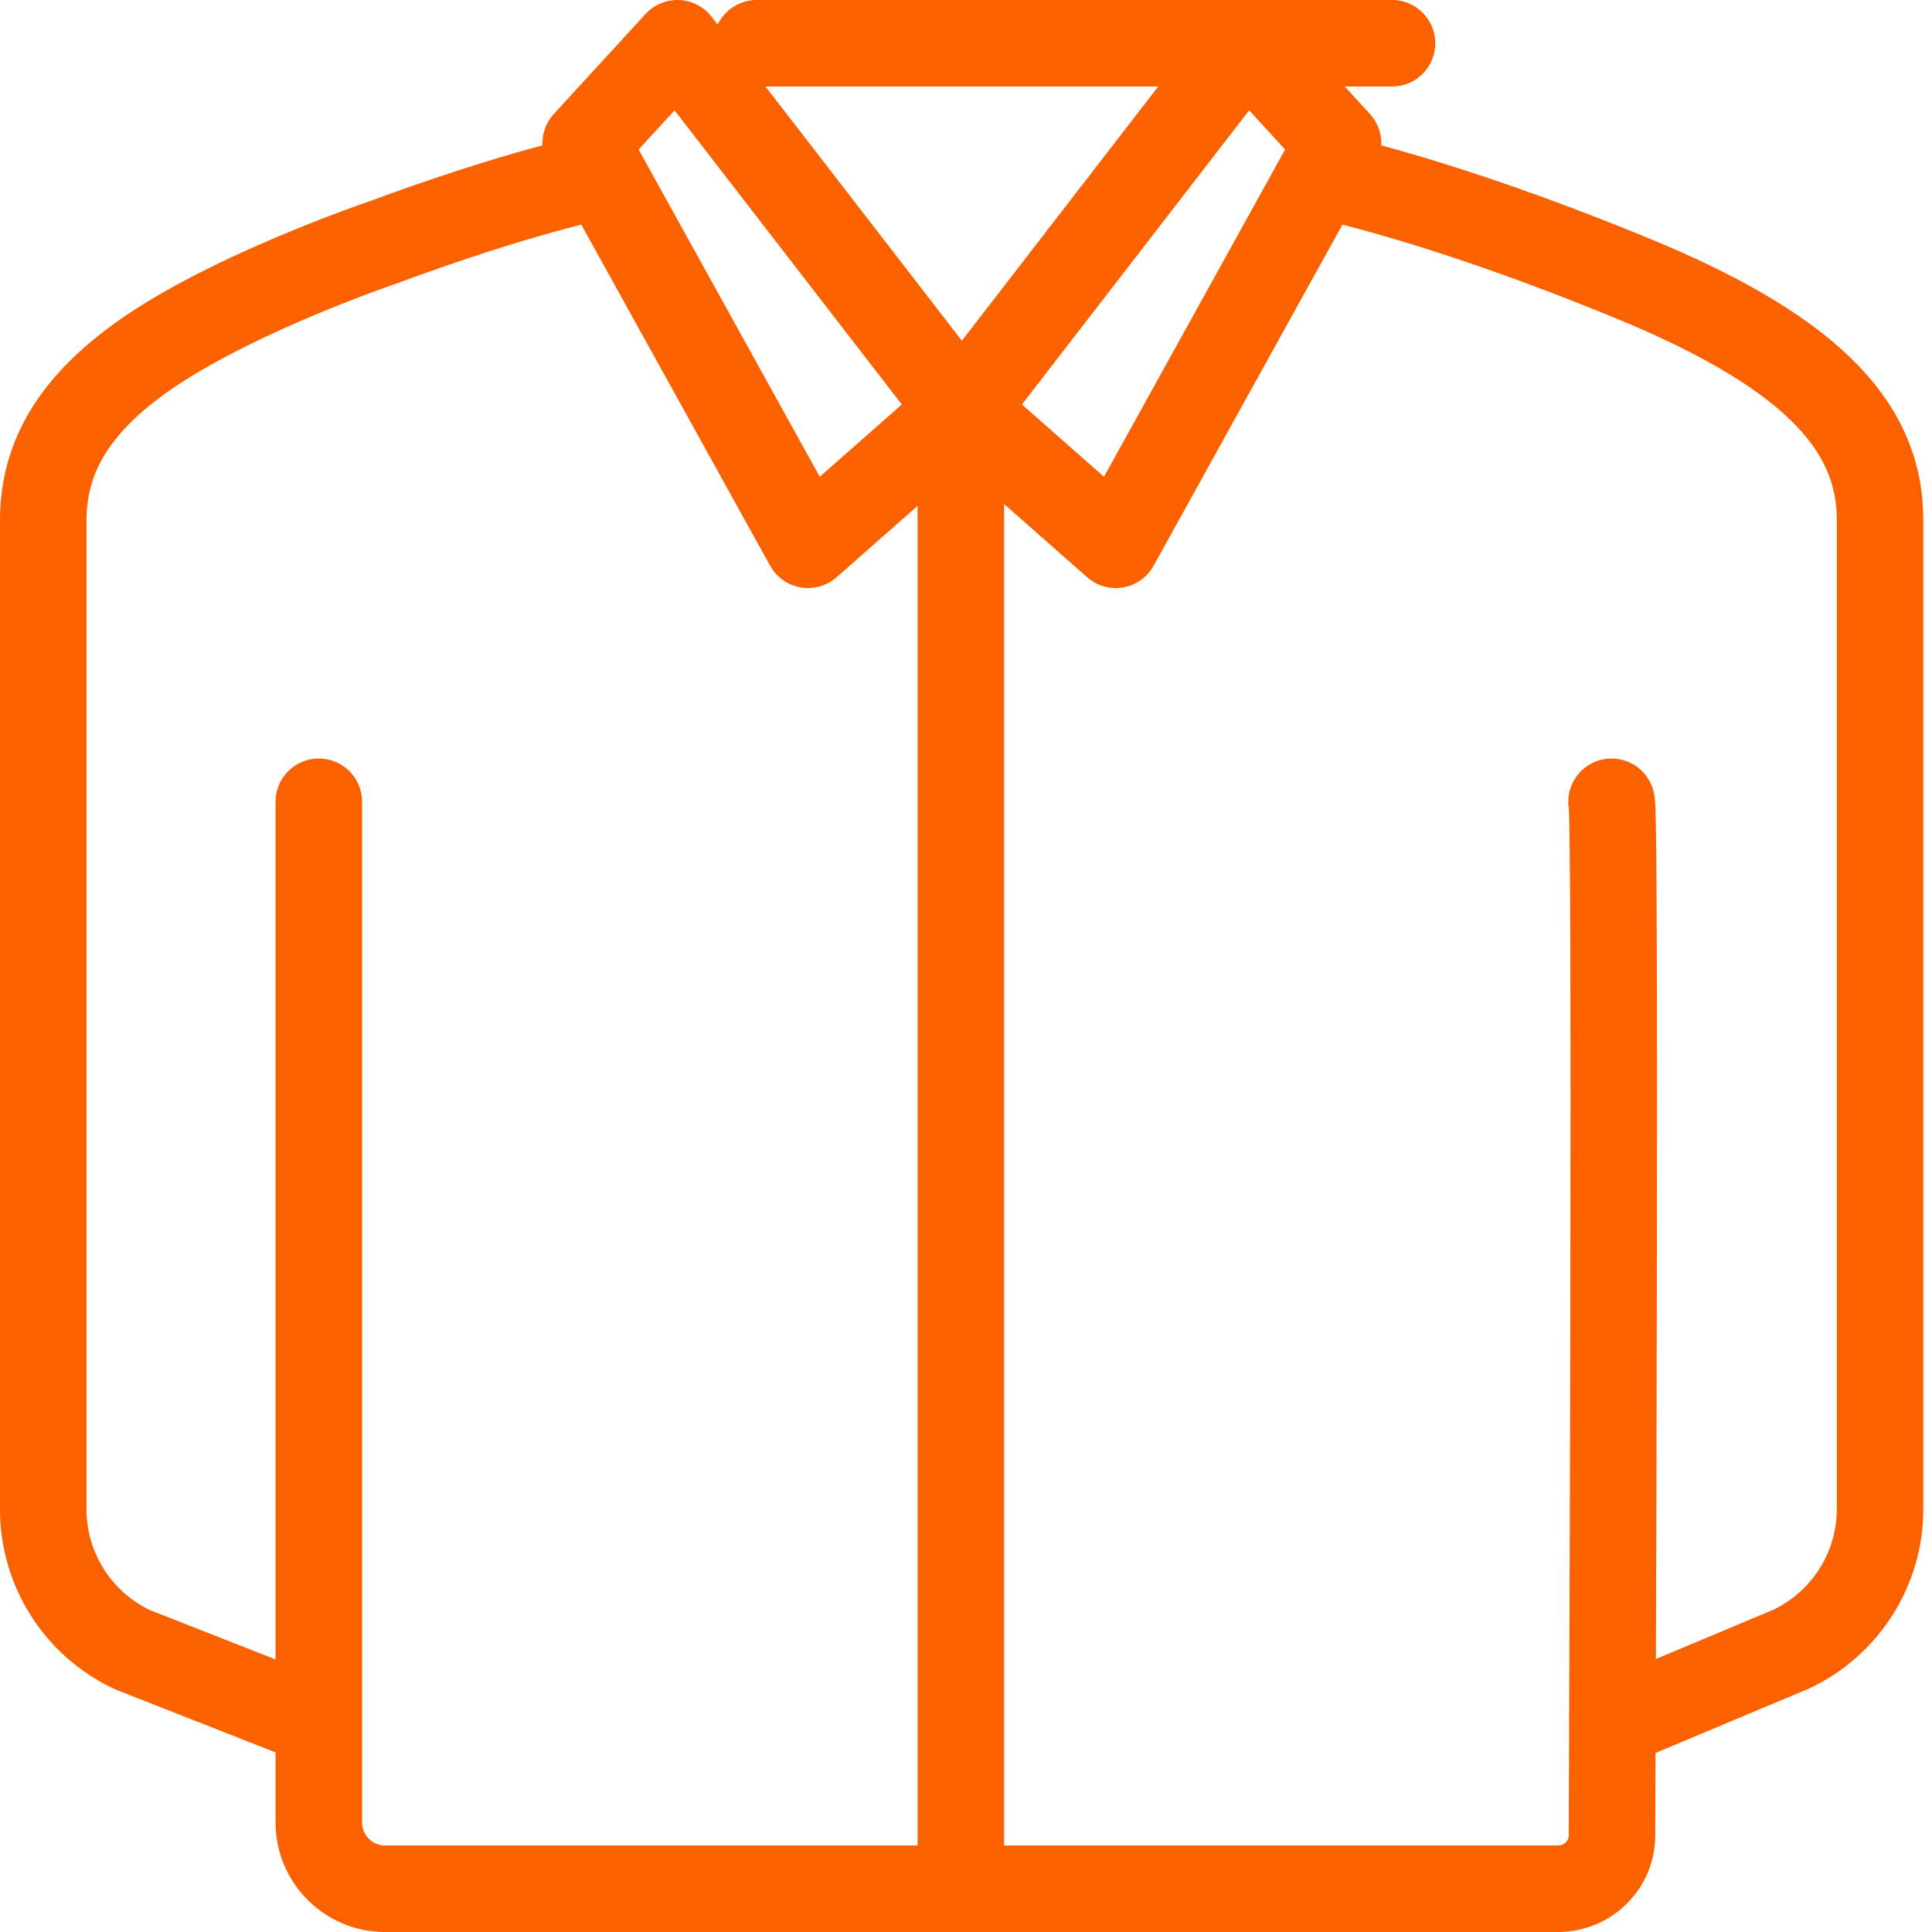
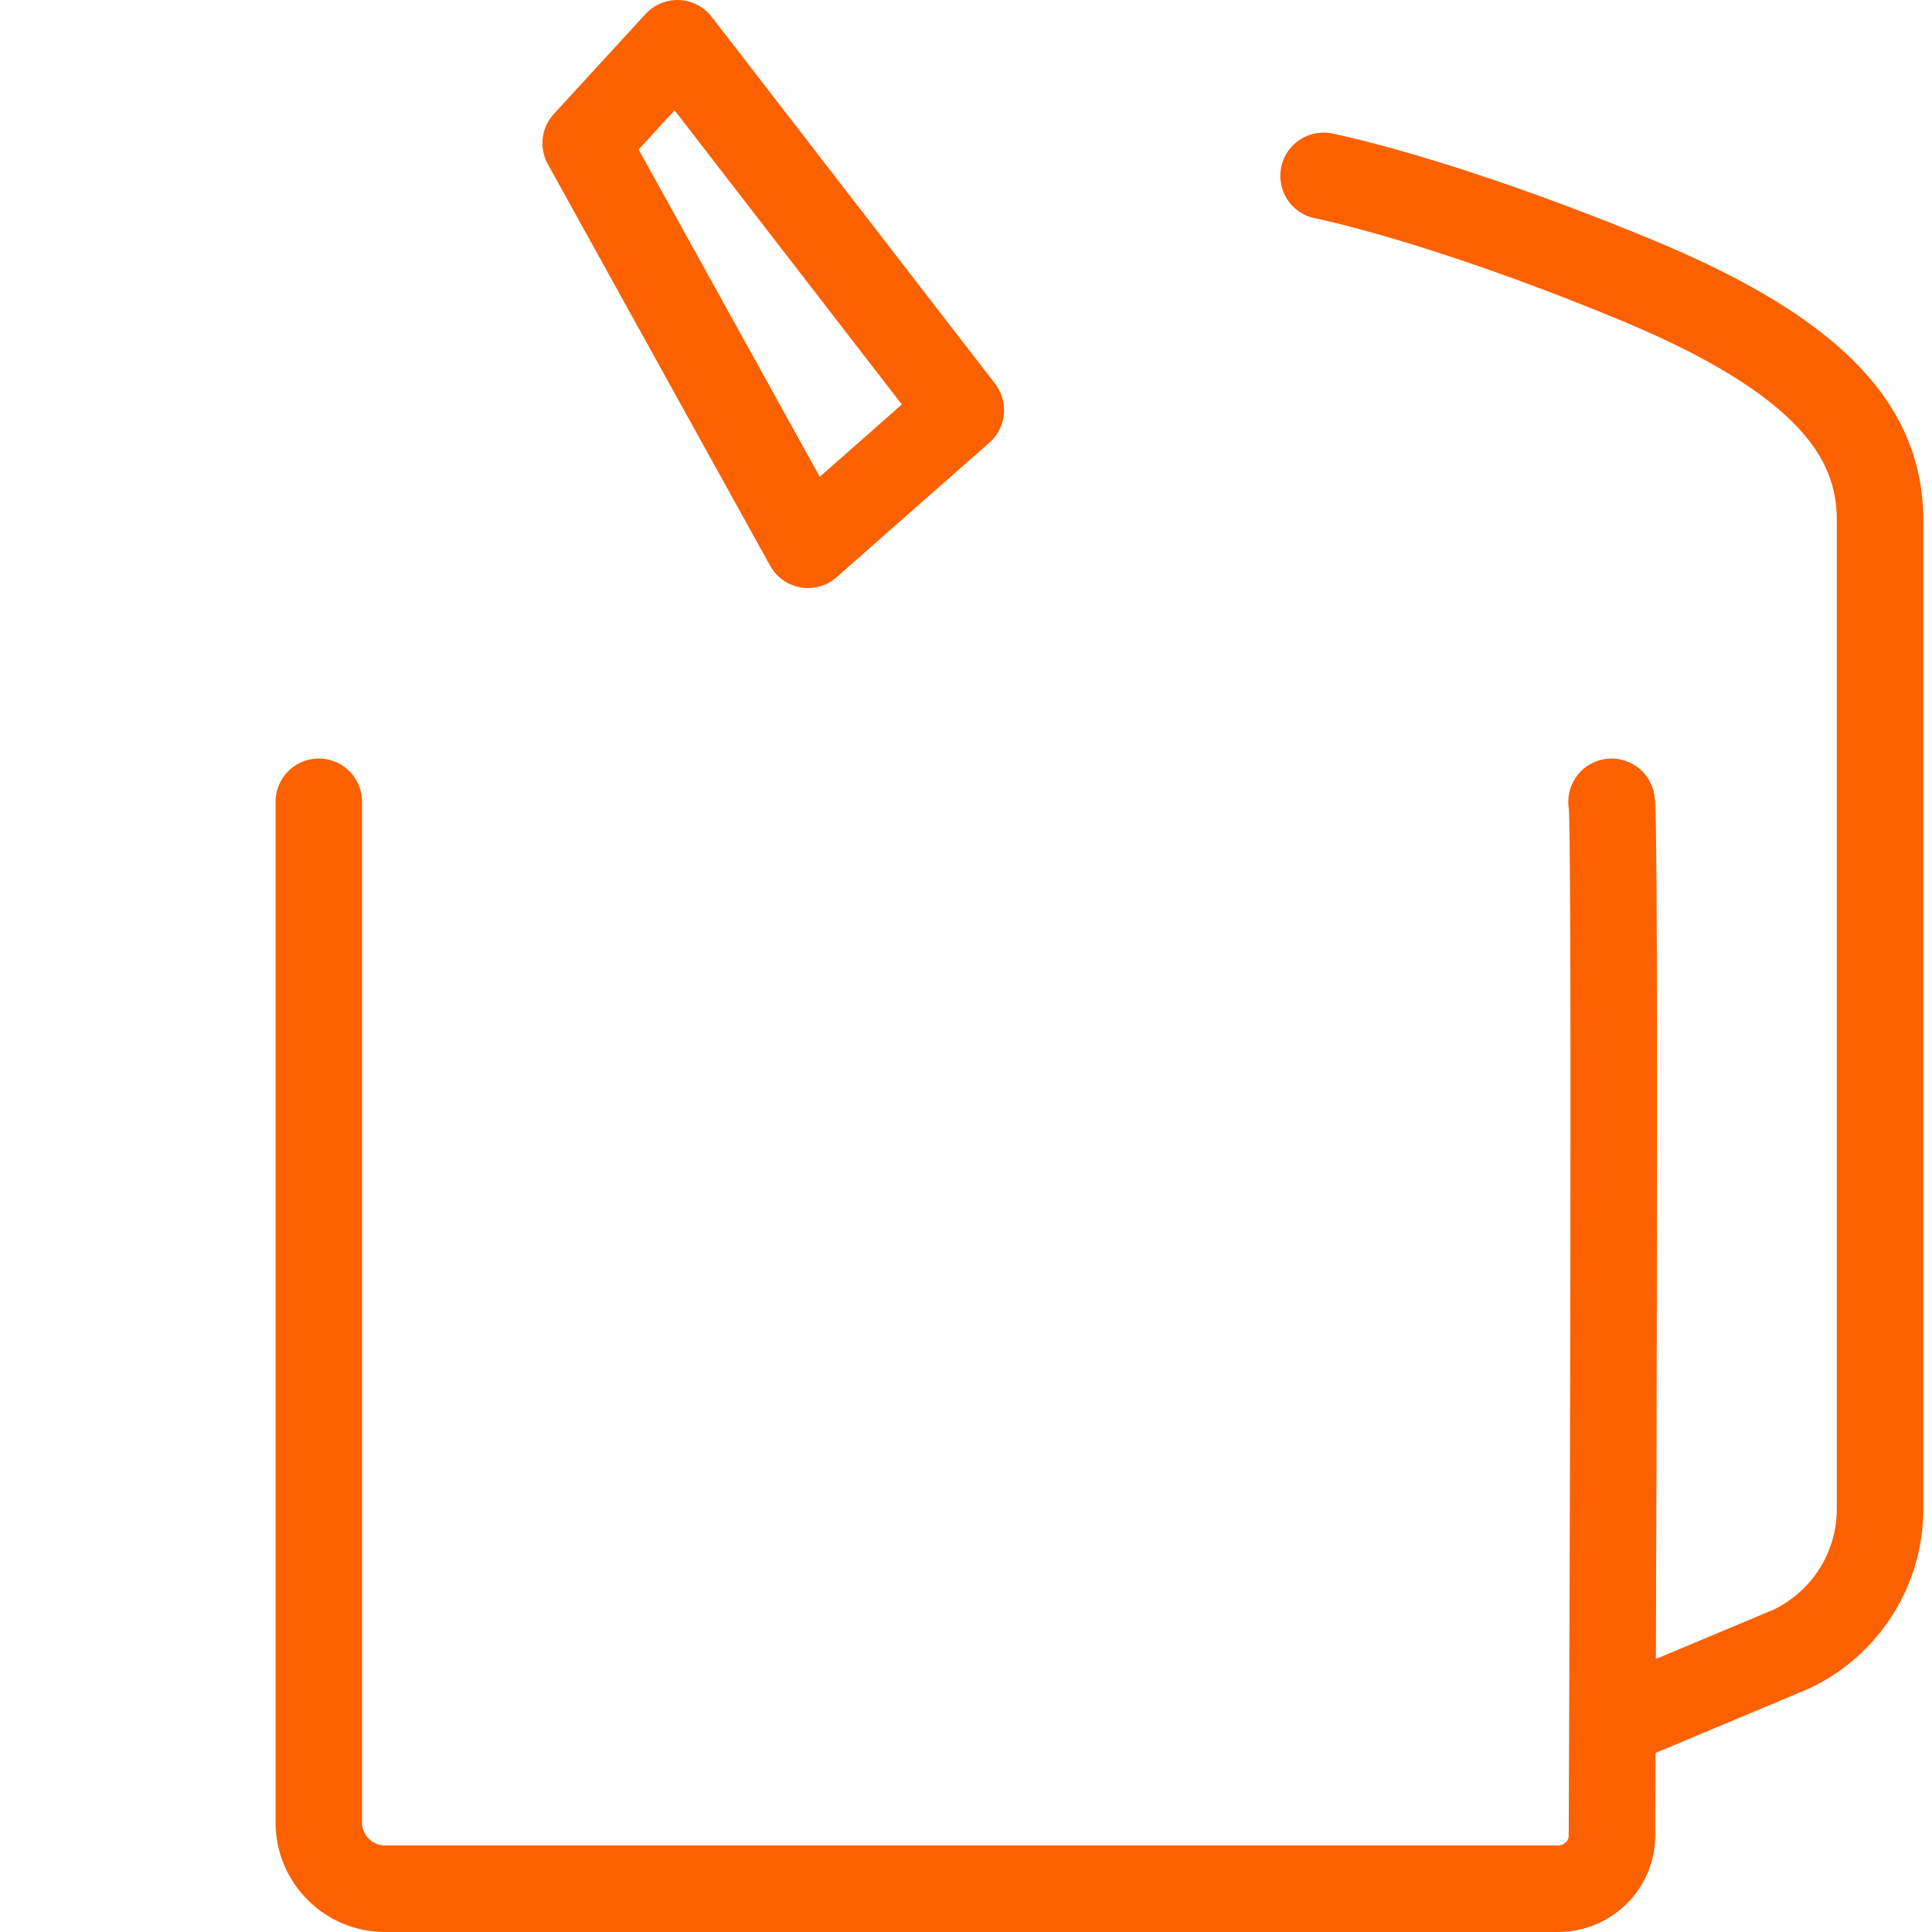
<svg xmlns="http://www.w3.org/2000/svg" width="67" height="67" viewBox="0 0 67 67" fill="none">
  <path d="M55.886 27.805C56.044 27.647 55.915 61.245 55.901 63.652C55.901 64.683 55.055 65.5 54.024 65.5H13.348C12.088 65.5 11.056 64.468 11.056 63.208V27.805" stroke="#FC6100" stroke-width="3" stroke-linecap="round" stroke-linejoin="round" />
-   <path d="M33.321 14.867V64.368" stroke="#FC6100" stroke-width="3" stroke-linecap="round" stroke-linejoin="round" />
-   <path d="M20.799 6.099C20.799 6.099 18.034 6.643 13.205 8.434C13.205 8.434 7.575 10.34 4.58 12.632C2.274 14.38 1.5 16.171 1.5 18.062V52.347C1.5 54.425 2.703 56.316 4.58 57.204L10.268 59.44" stroke="#FC6100" stroke-width="3" stroke-linecap="round" stroke-linejoin="round" />
  <path d="M20.311 4.967L23.492 1.5L33.321 14.223L28.02 18.893L20.311 4.967Z" stroke="#FC6100" stroke-width="3" stroke-linecap="round" stroke-linejoin="round" />
  <path d="M56.789 59.425L62.119 57.19C63.996 56.302 65.199 54.411 65.199 52.333V18.048C65.199 15.082 63.294 12.389 56.574 9.638C49.855 6.873 45.9 6.099 45.9 6.099" stroke="#FC6100" stroke-width="3" stroke-linecap="round" stroke-linejoin="round" />
-   <path d="M46.402 4.967L43.221 1.5L33.393 14.223L38.694 18.893L46.402 4.967Z" stroke="#FC6100" stroke-width="3" stroke-linecap="round" stroke-linejoin="round" />
-   <path d="M26.241 1.5H48.274" stroke="#FC6100" stroke-width="3" stroke-linecap="round" stroke-linejoin="round" />
</svg>